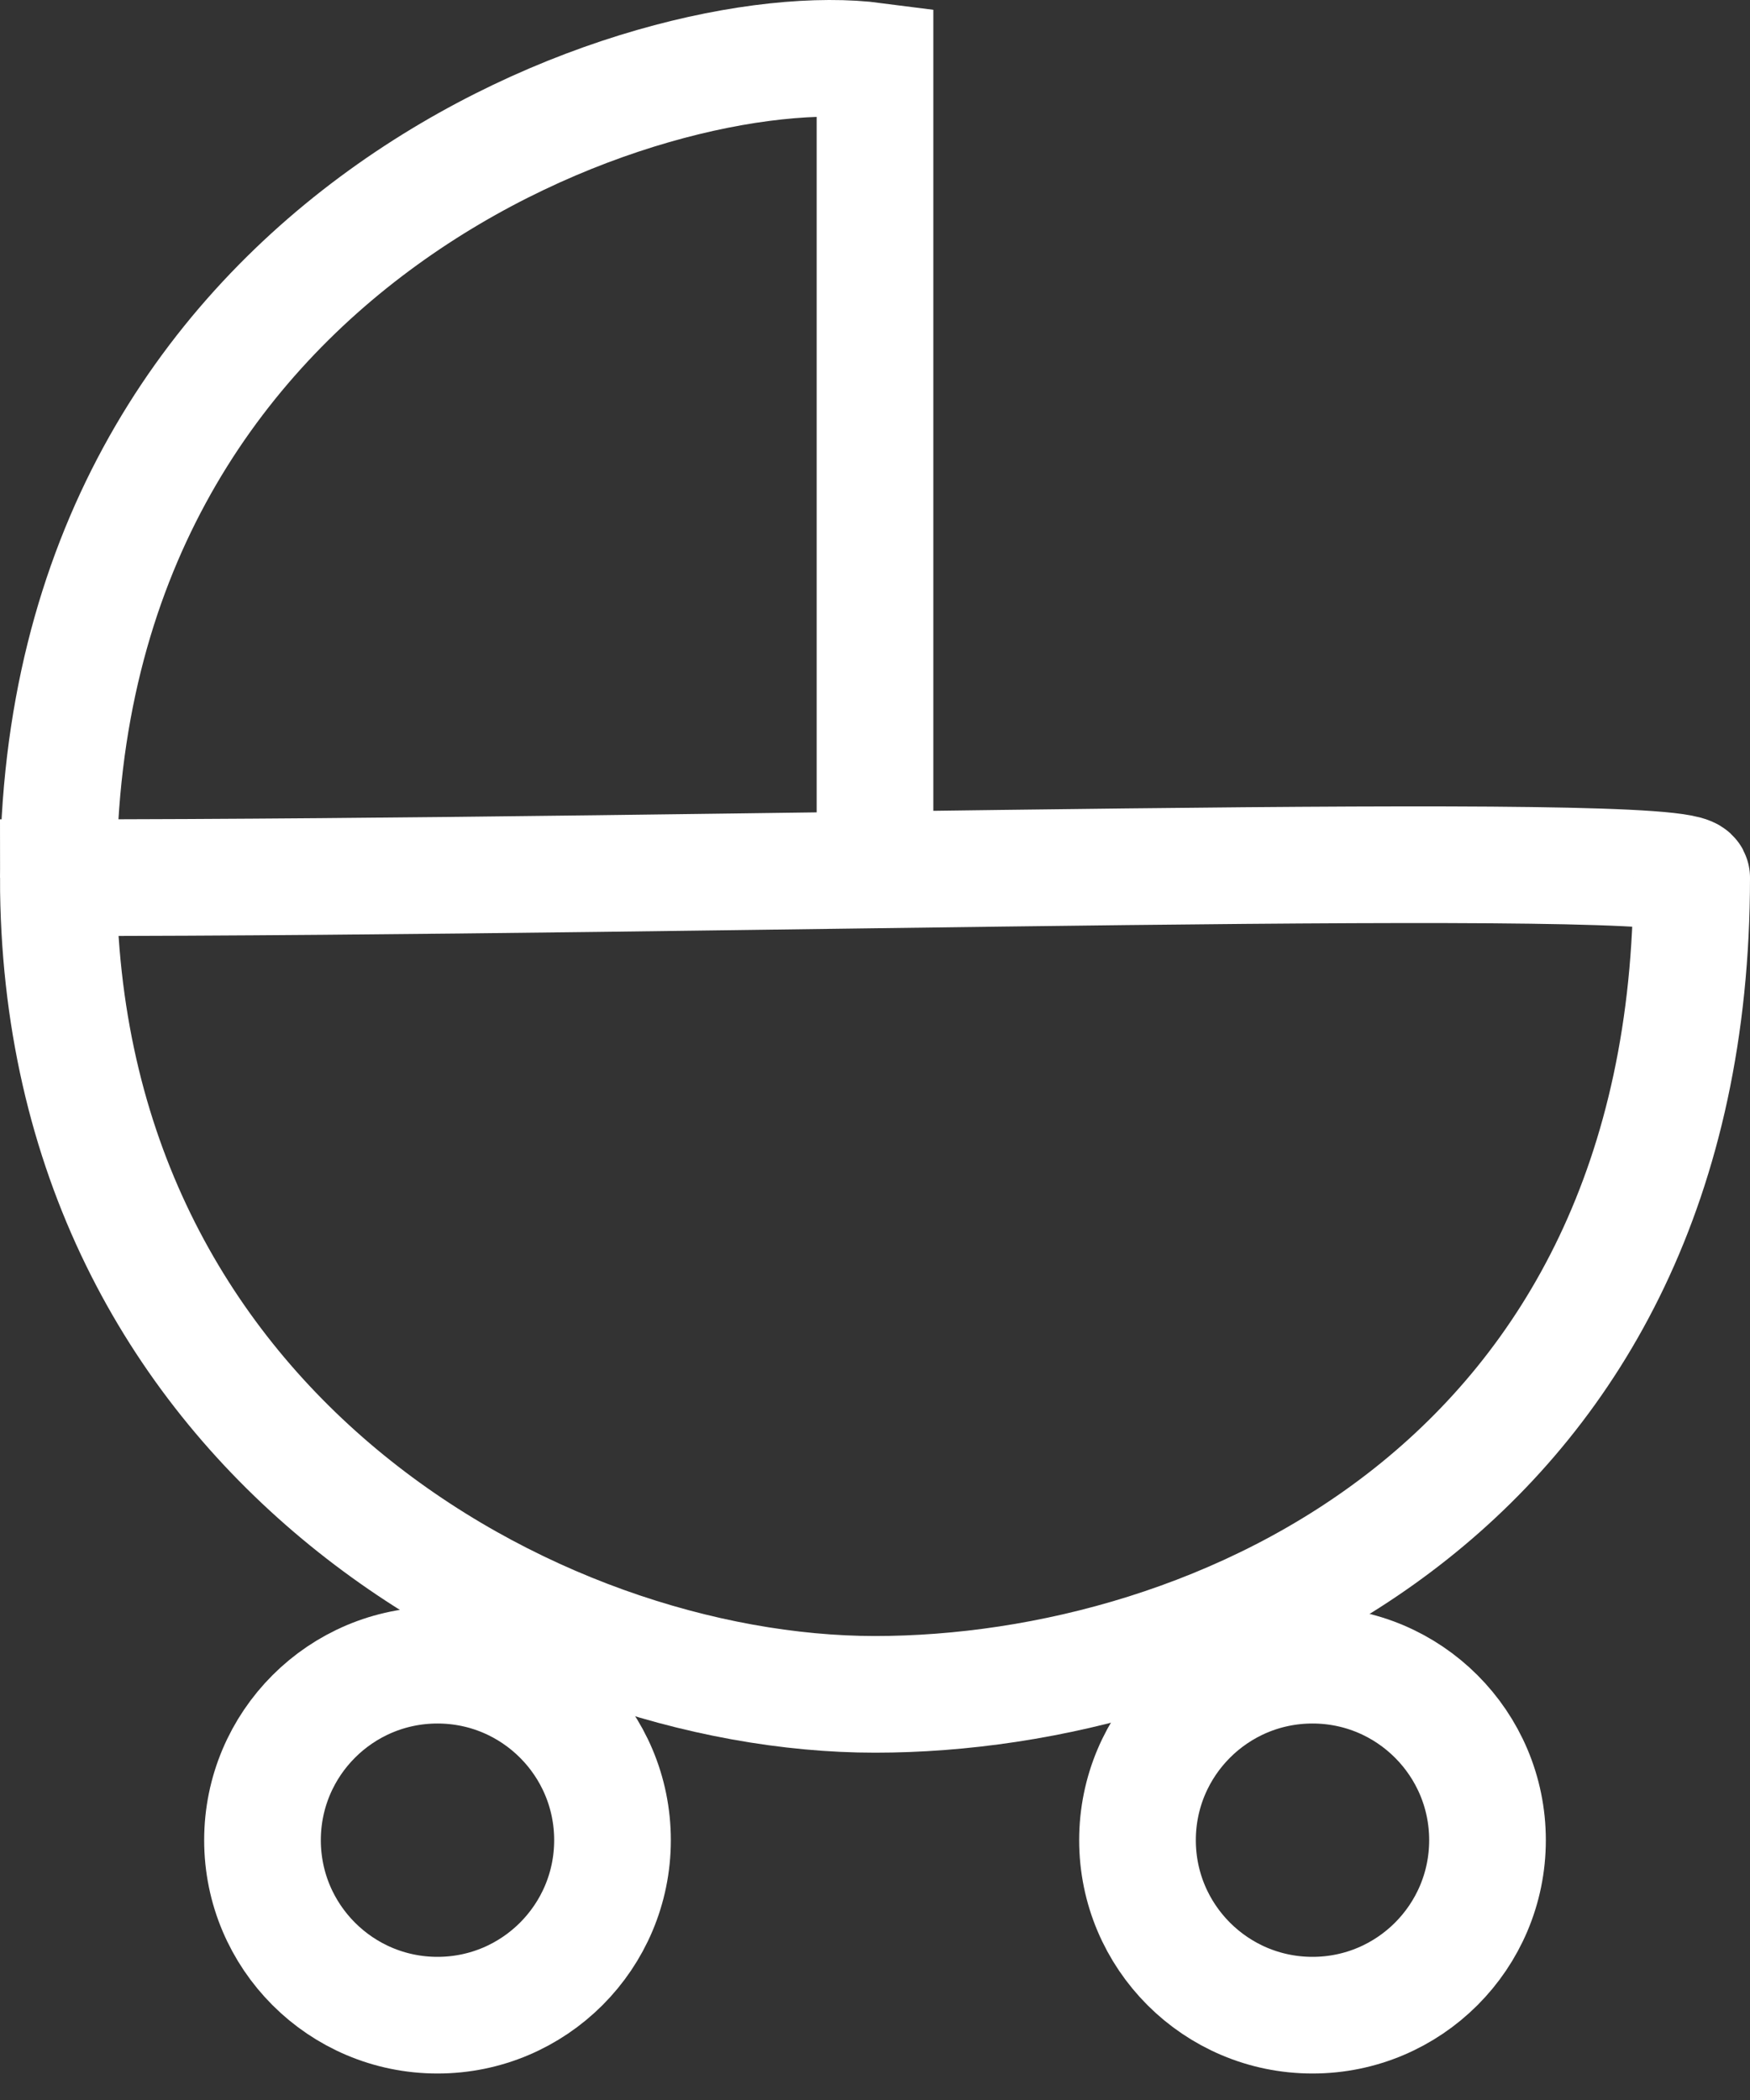
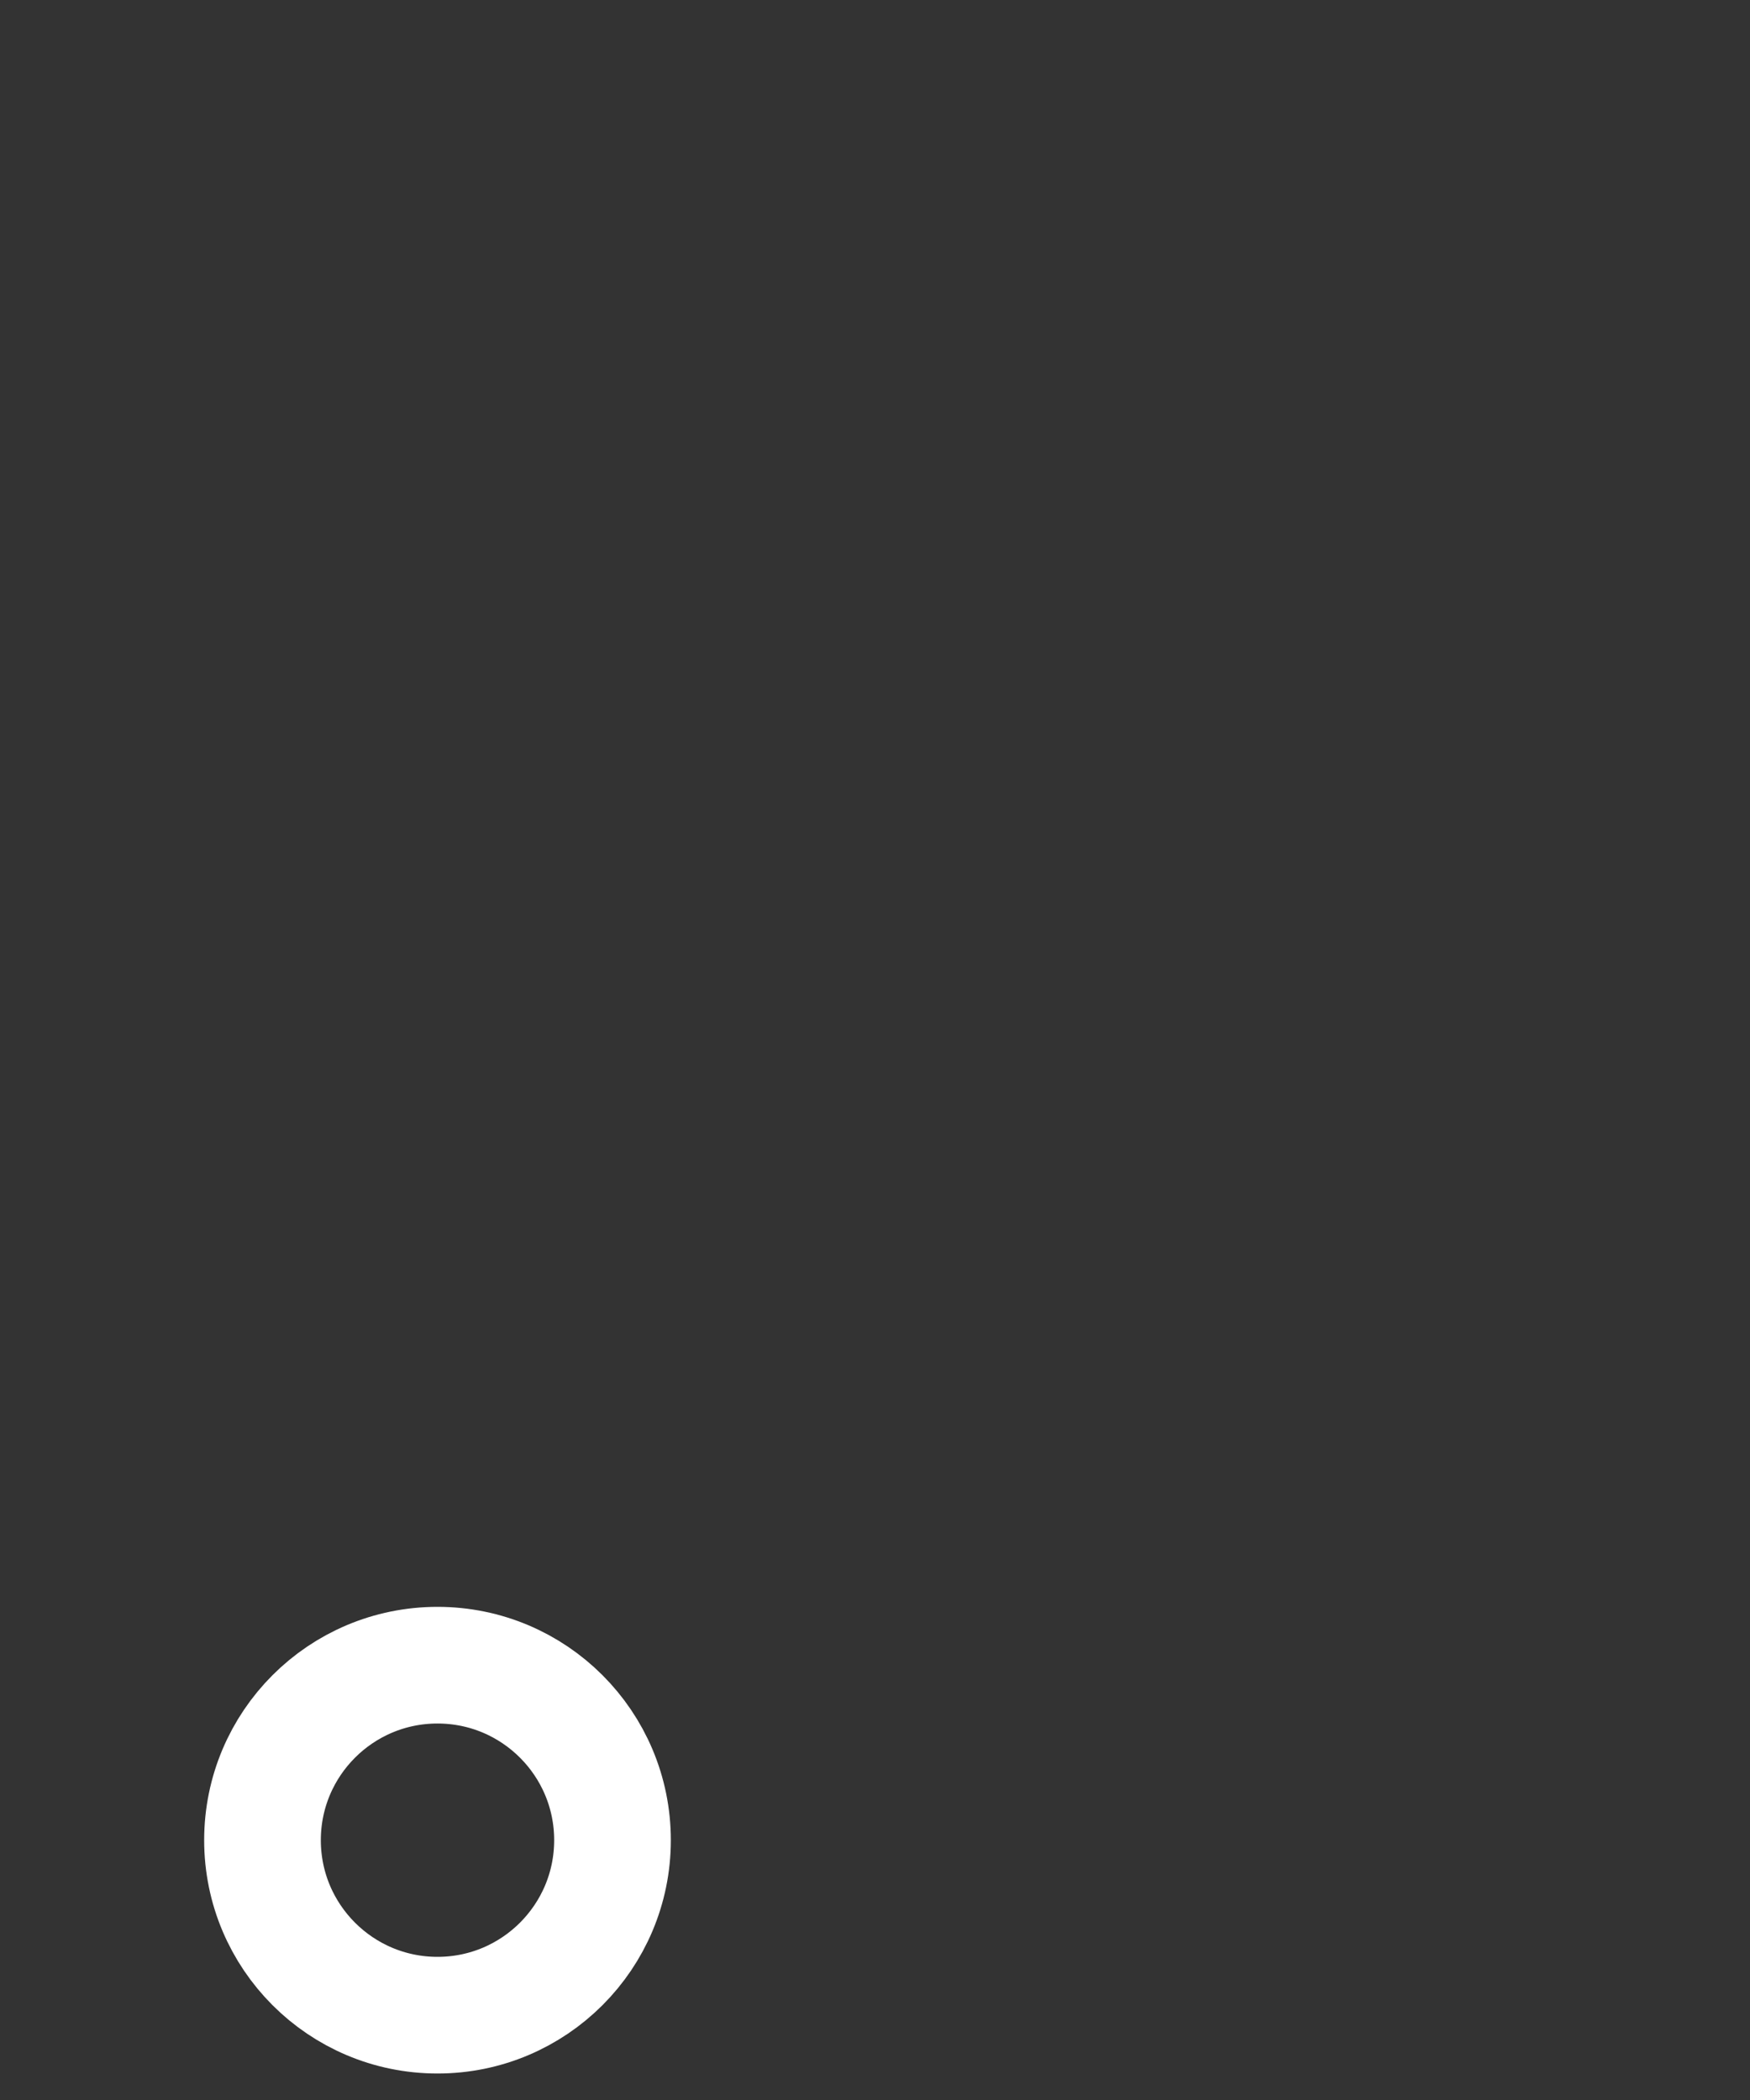
<svg xmlns="http://www.w3.org/2000/svg" width="30" height="36" viewBox="0 0 30 36" fill="none">
  <rect x="0" y="0" width="30" height="36" fill="#333333" stroke="none" />
-   <path d="M15 14.913V1.046C11.167 0.546 1 4.046 1 15.046M1 15.046C1 24.546 9.167 29.046 15 29.046C20.833 29.046 29 25.454 29 15.046C29 14.546 12.5 15.046 1 15.046Z" stroke="white" stroke-width="2" />
  <circle cx="7.5" cy="31.546" r="3" stroke="white" stroke-width="2" />
-   <circle cx="22.5" cy="31.546" r="3" stroke="white" stroke-width="2" />
</svg>